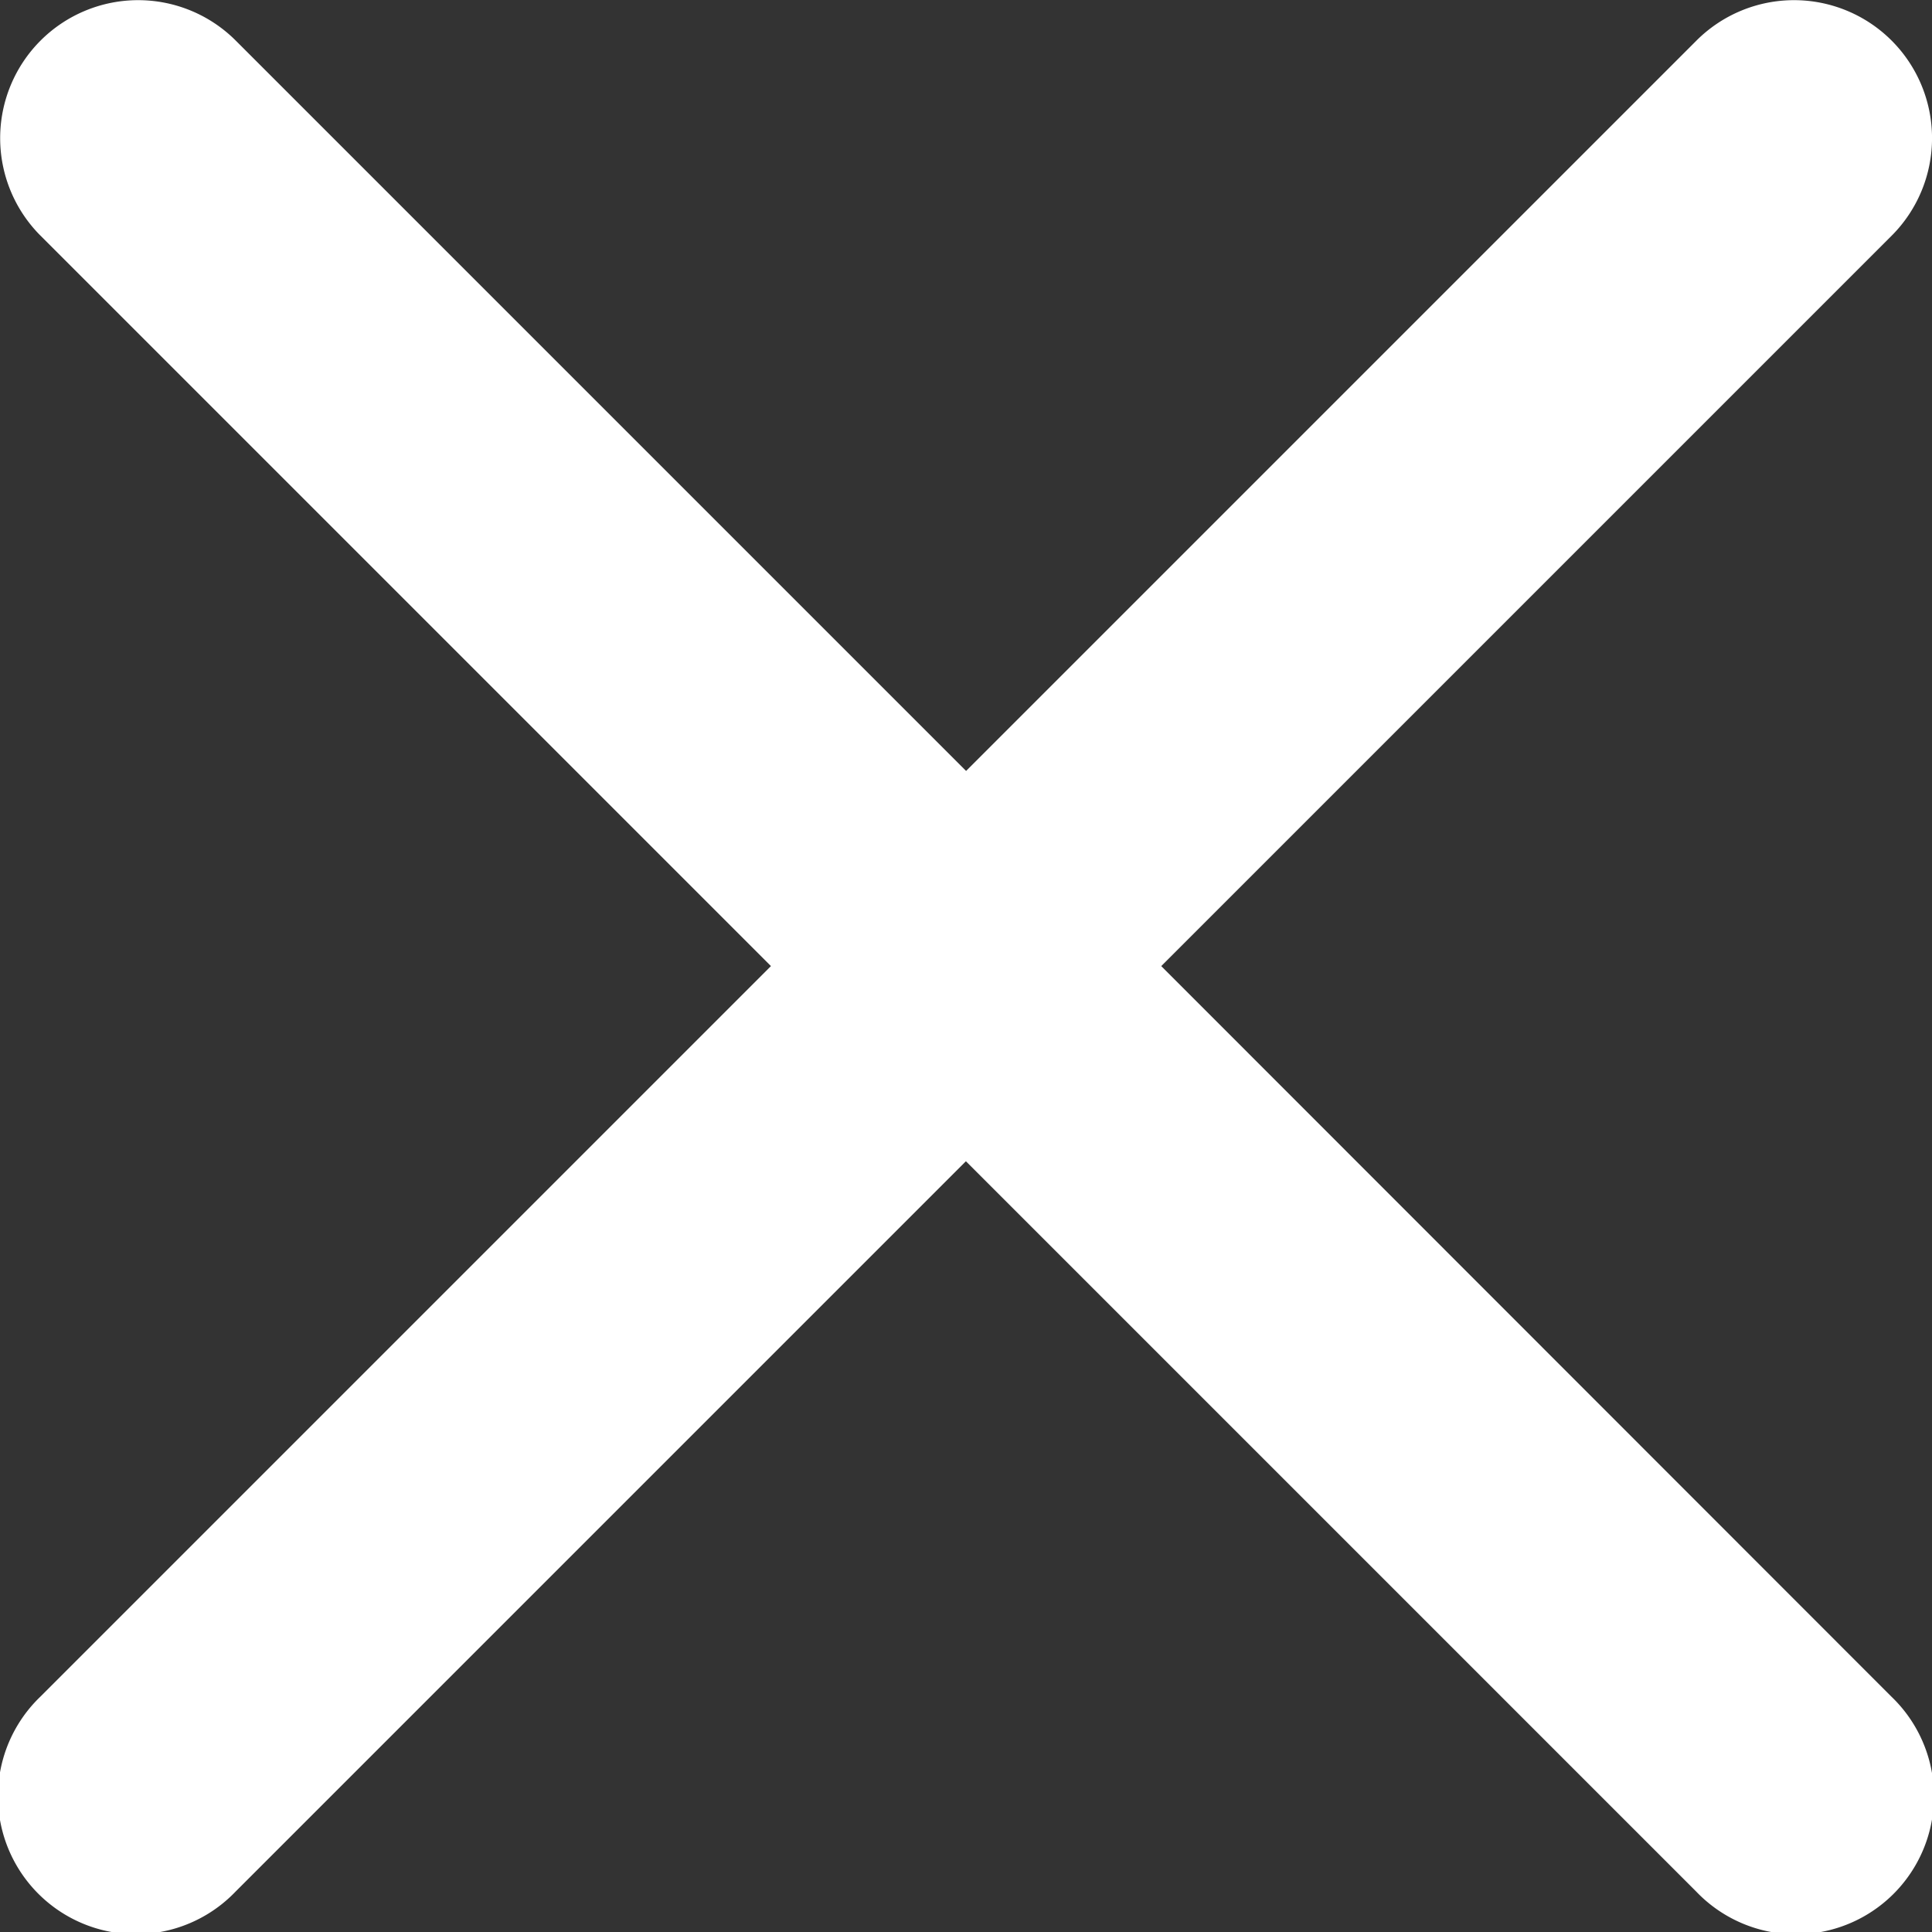
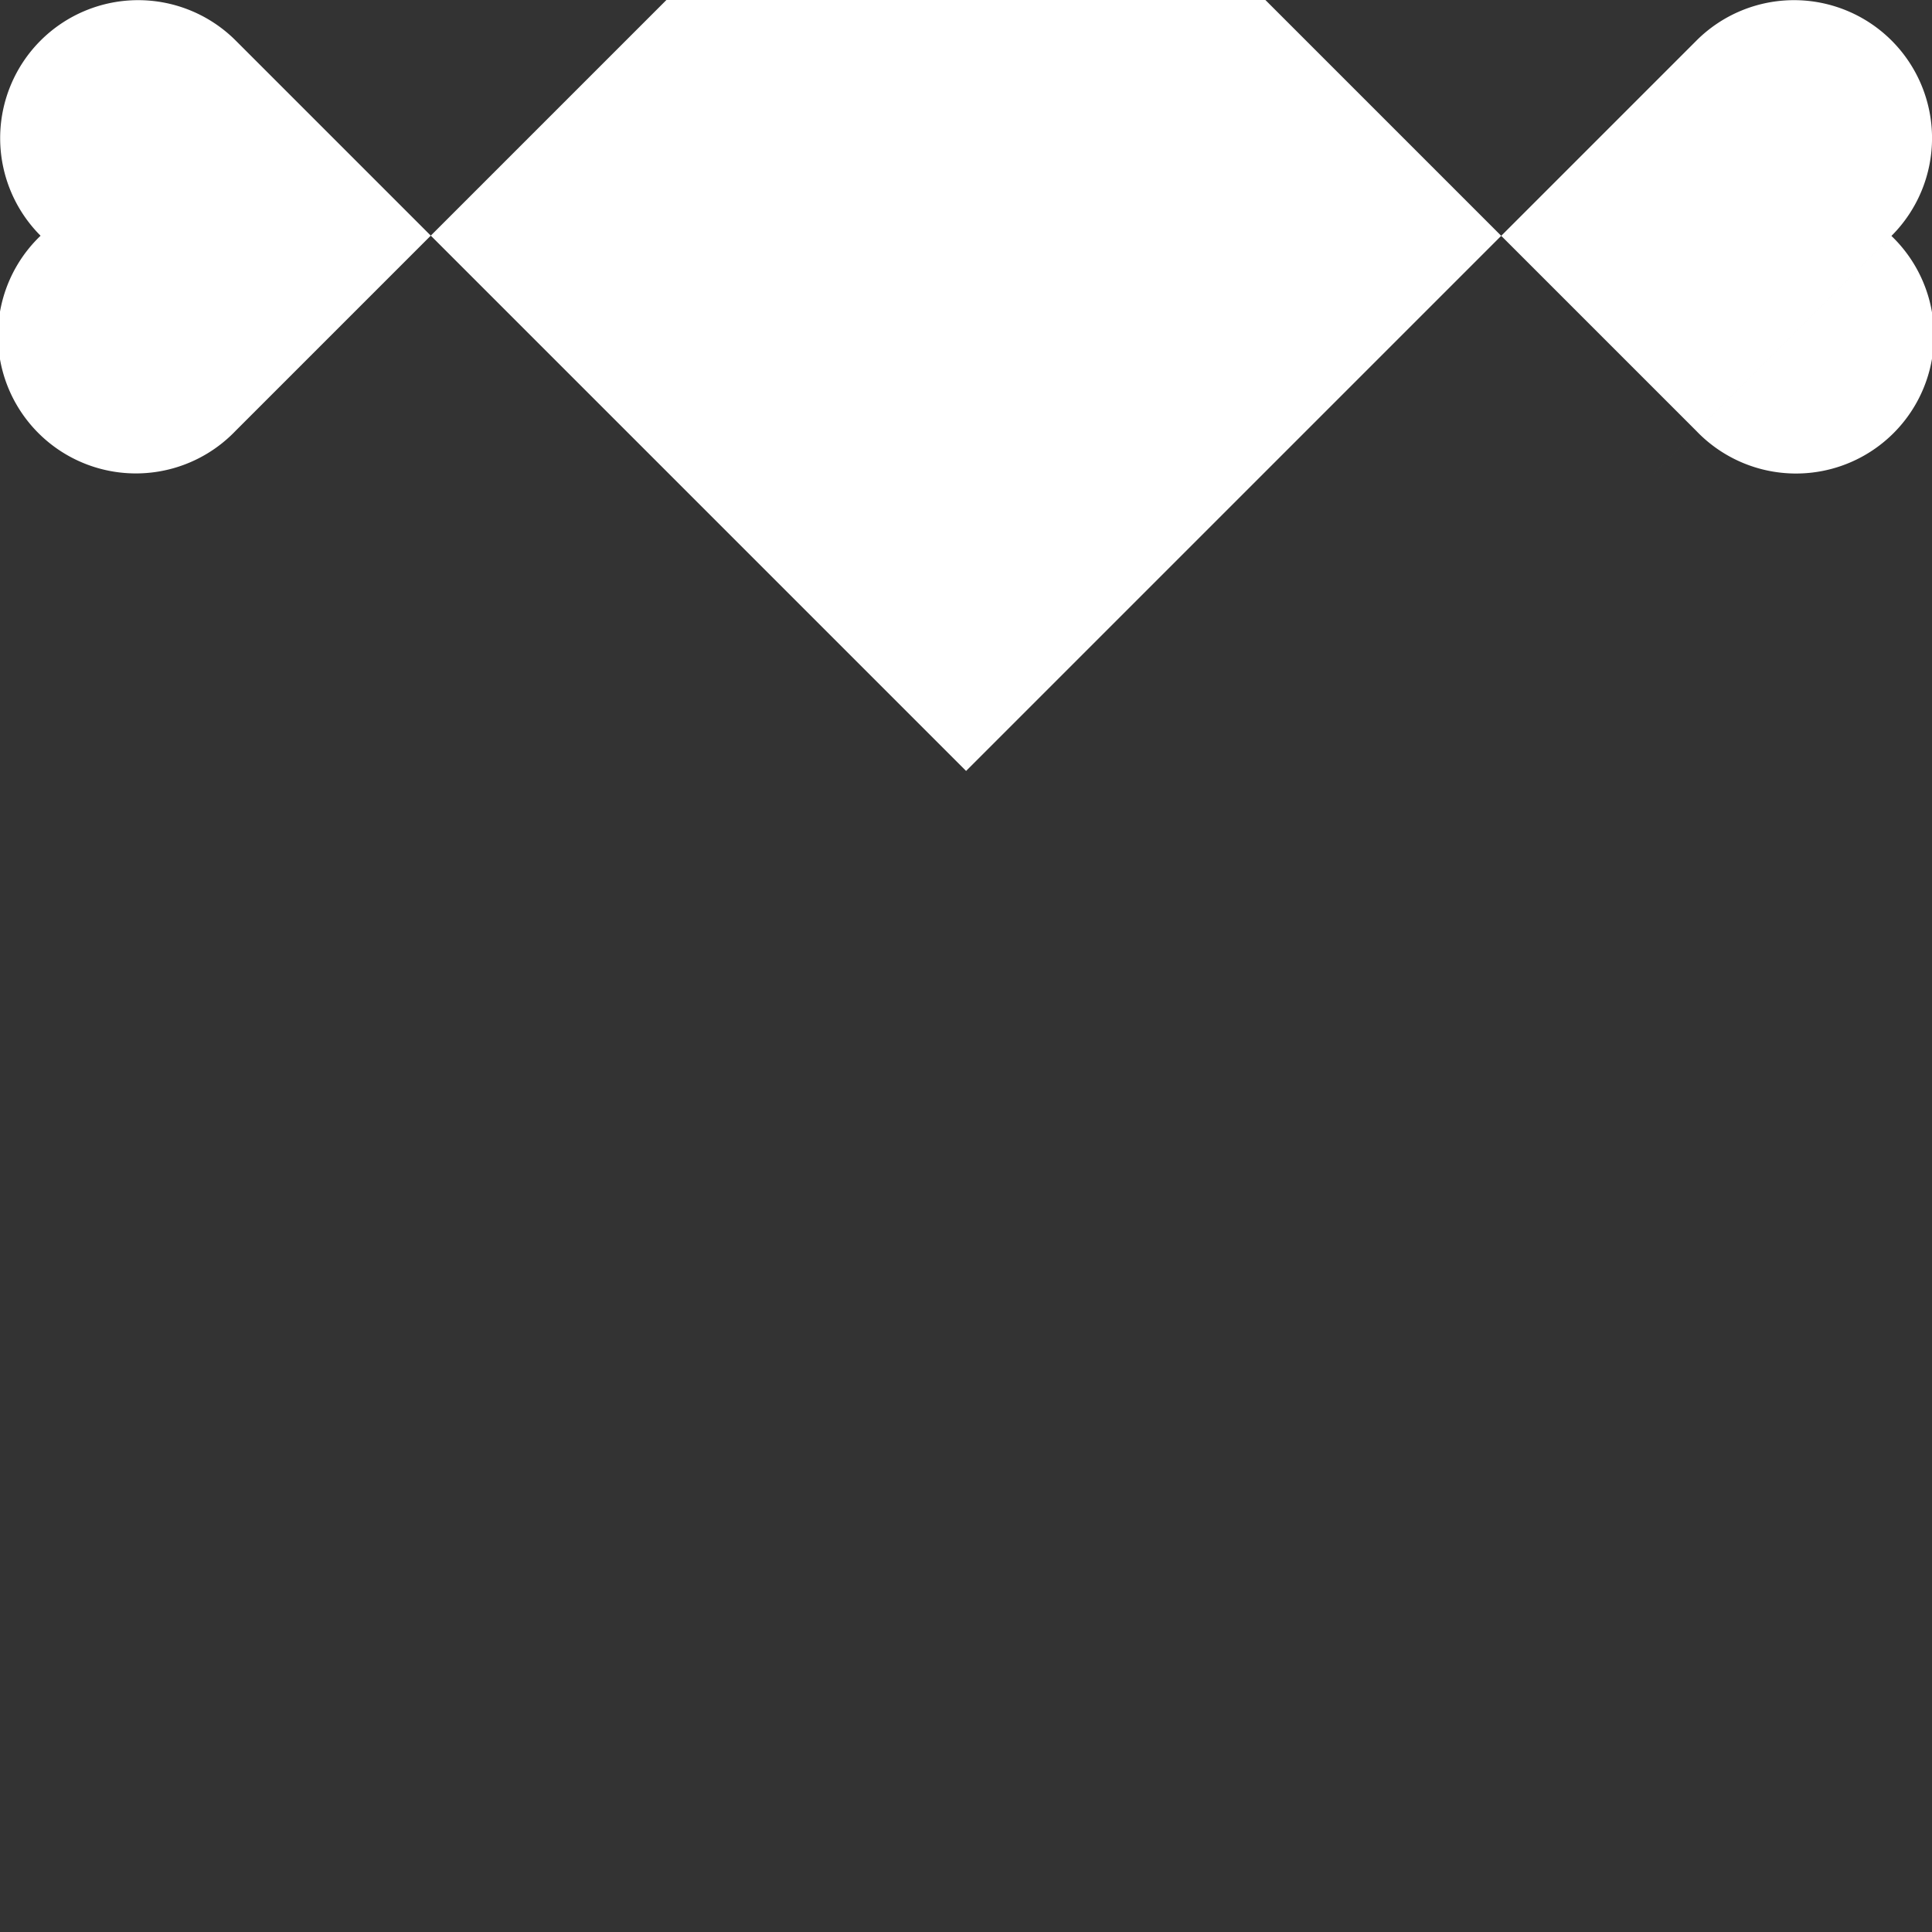
<svg xmlns="http://www.w3.org/2000/svg" width="9.999" height="10" viewBox="0 0 9.999 10">
  <rect x="0" y="0" width="9.999" height="10" fill="#333333" stroke="none" />
-   <path fill="#fff" d="M12.277 11.267l3.78-3.78a.714.714 0 1 0-1.01-1.01l-3.78 3.78-3.78-3.78a.714.714 0 1 0-1.01 1.01l3.78 3.78-3.78 3.78a.714.714 0 1 0 1.009 1.01l3.78-3.78 3.78 3.78a.714.714 0 1 0 1.01-1.009z" transform="translate(-6.267 -6.267)" />
+   <path fill="#fff" d="M12.277 11.267l3.78-3.78a.714.714 0 1 0-1.01-1.01l-3.78 3.78-3.78-3.78a.714.714 0 1 0-1.01 1.01a.714.714 0 1 0 1.009 1.01l3.78-3.78 3.78 3.78a.714.714 0 1 0 1.01-1.009z" transform="translate(-6.267 -6.267)" />
</svg>